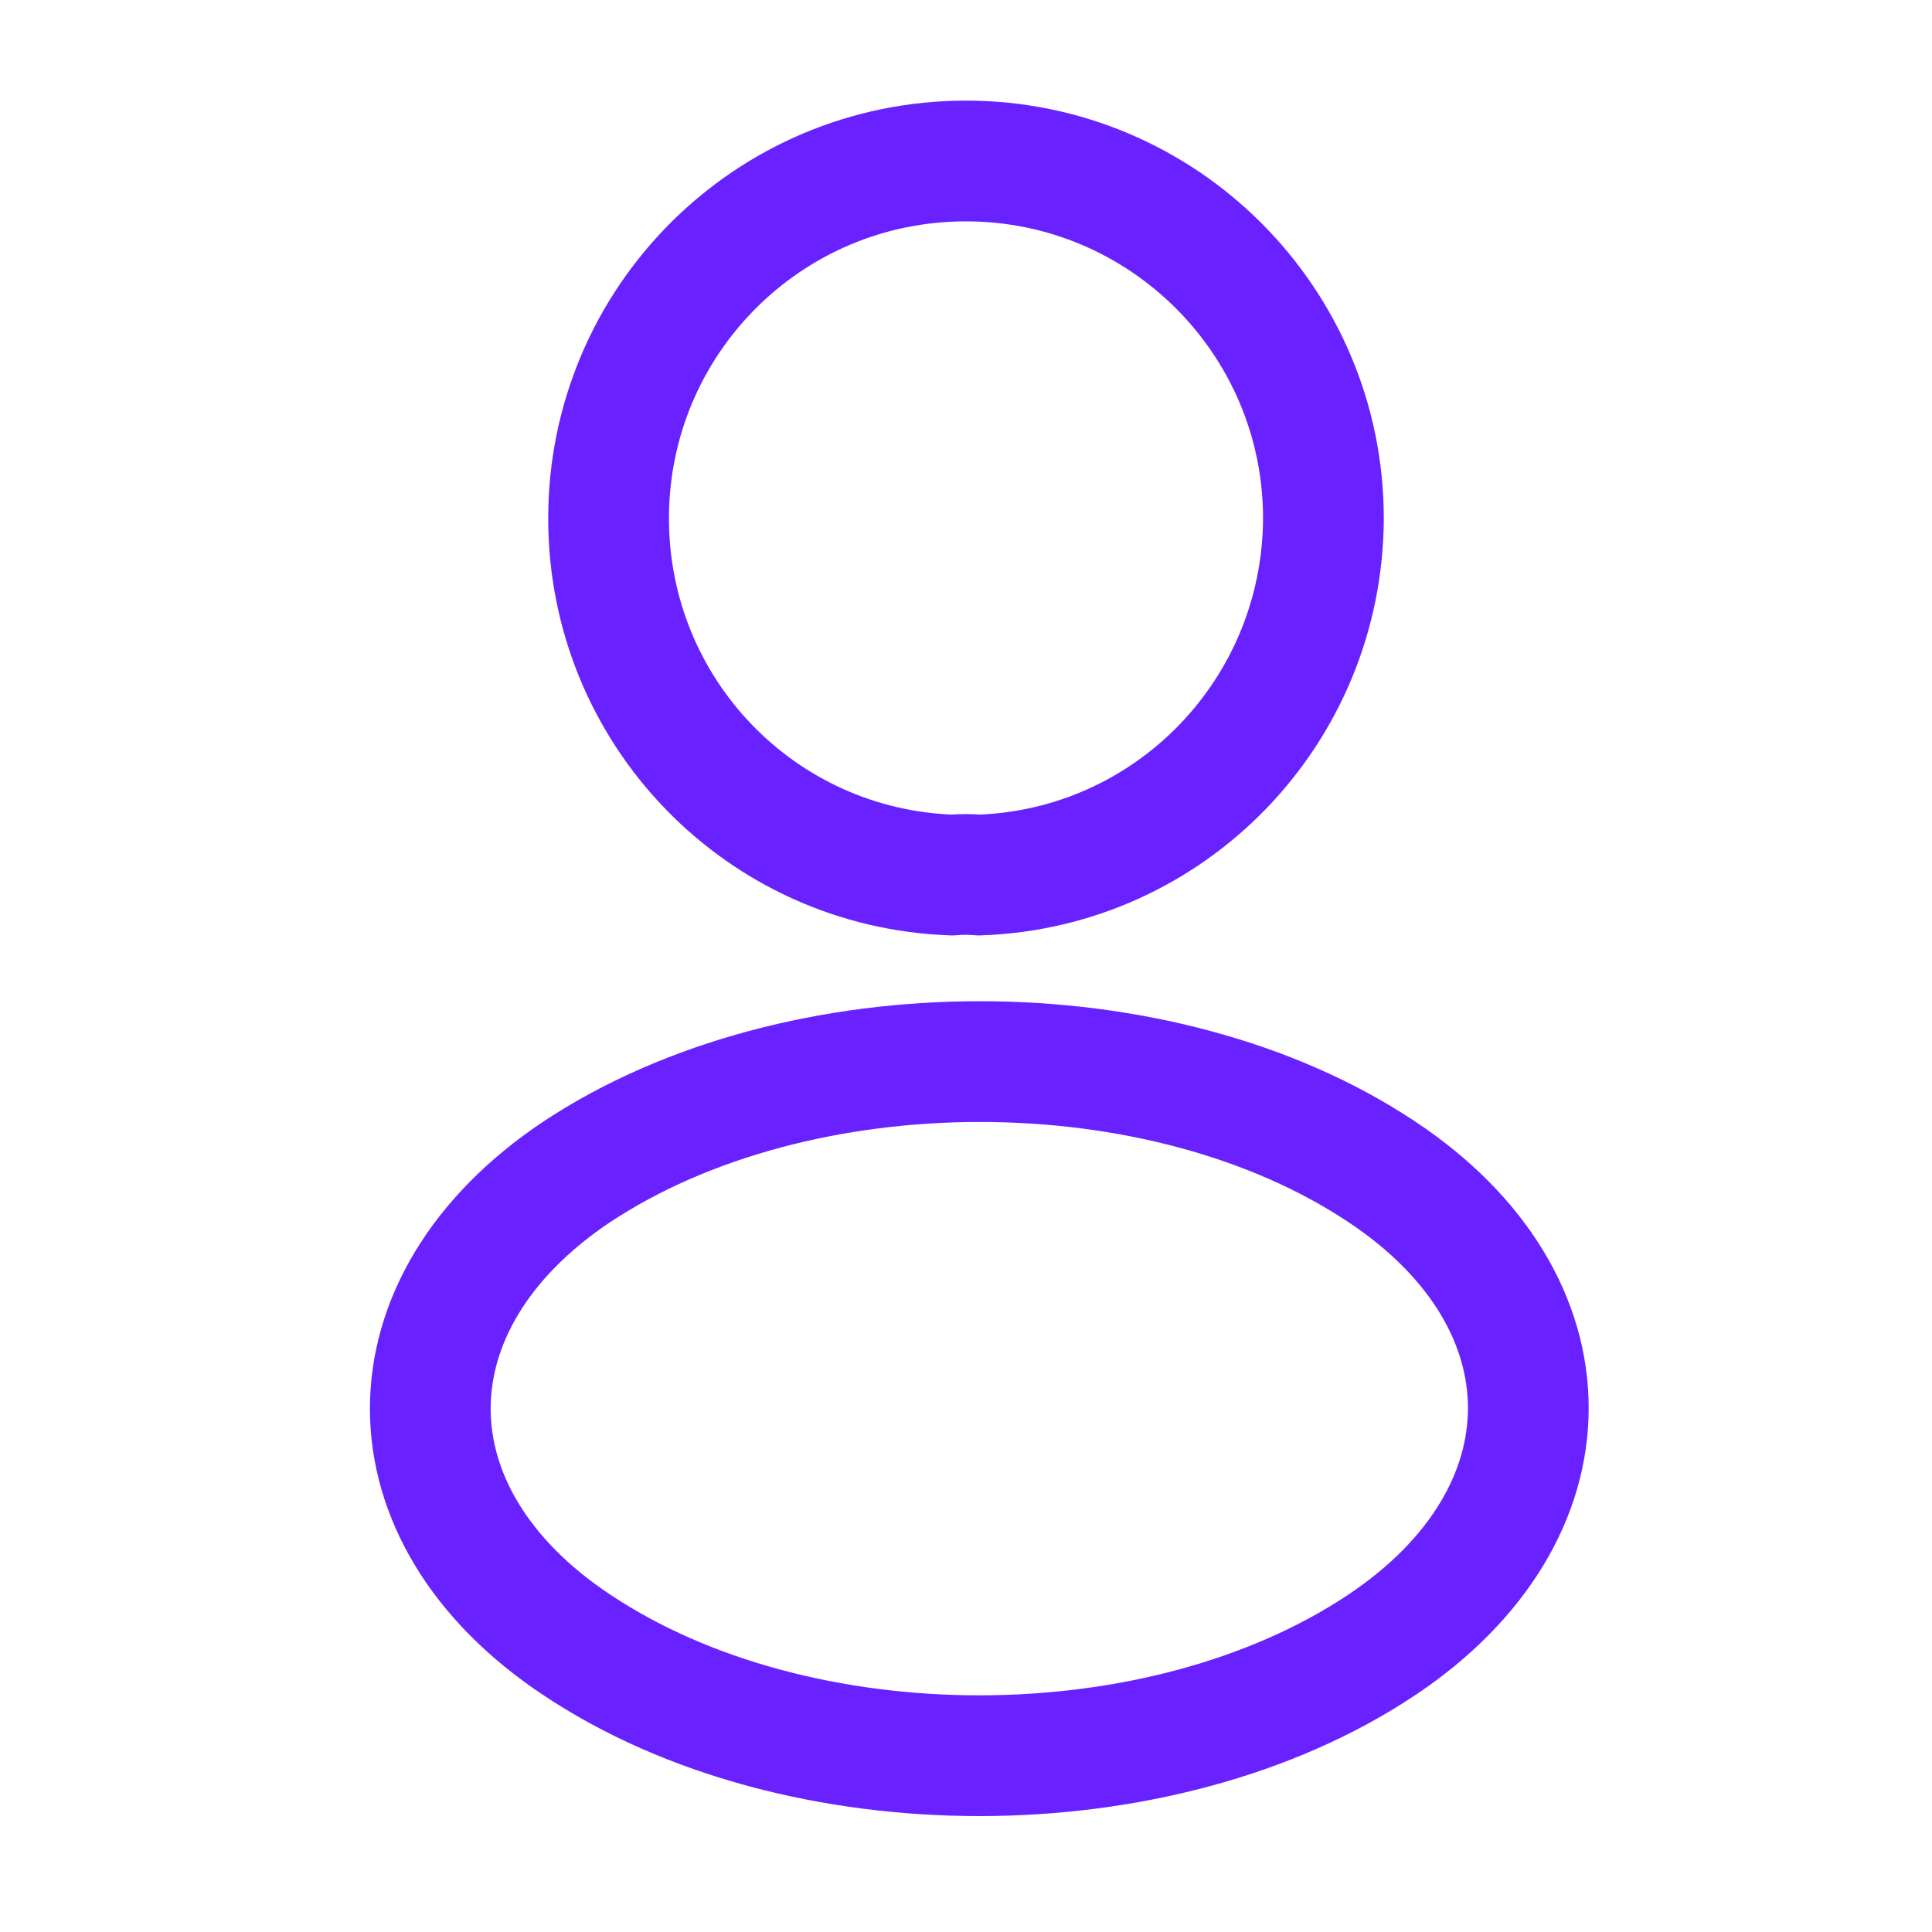
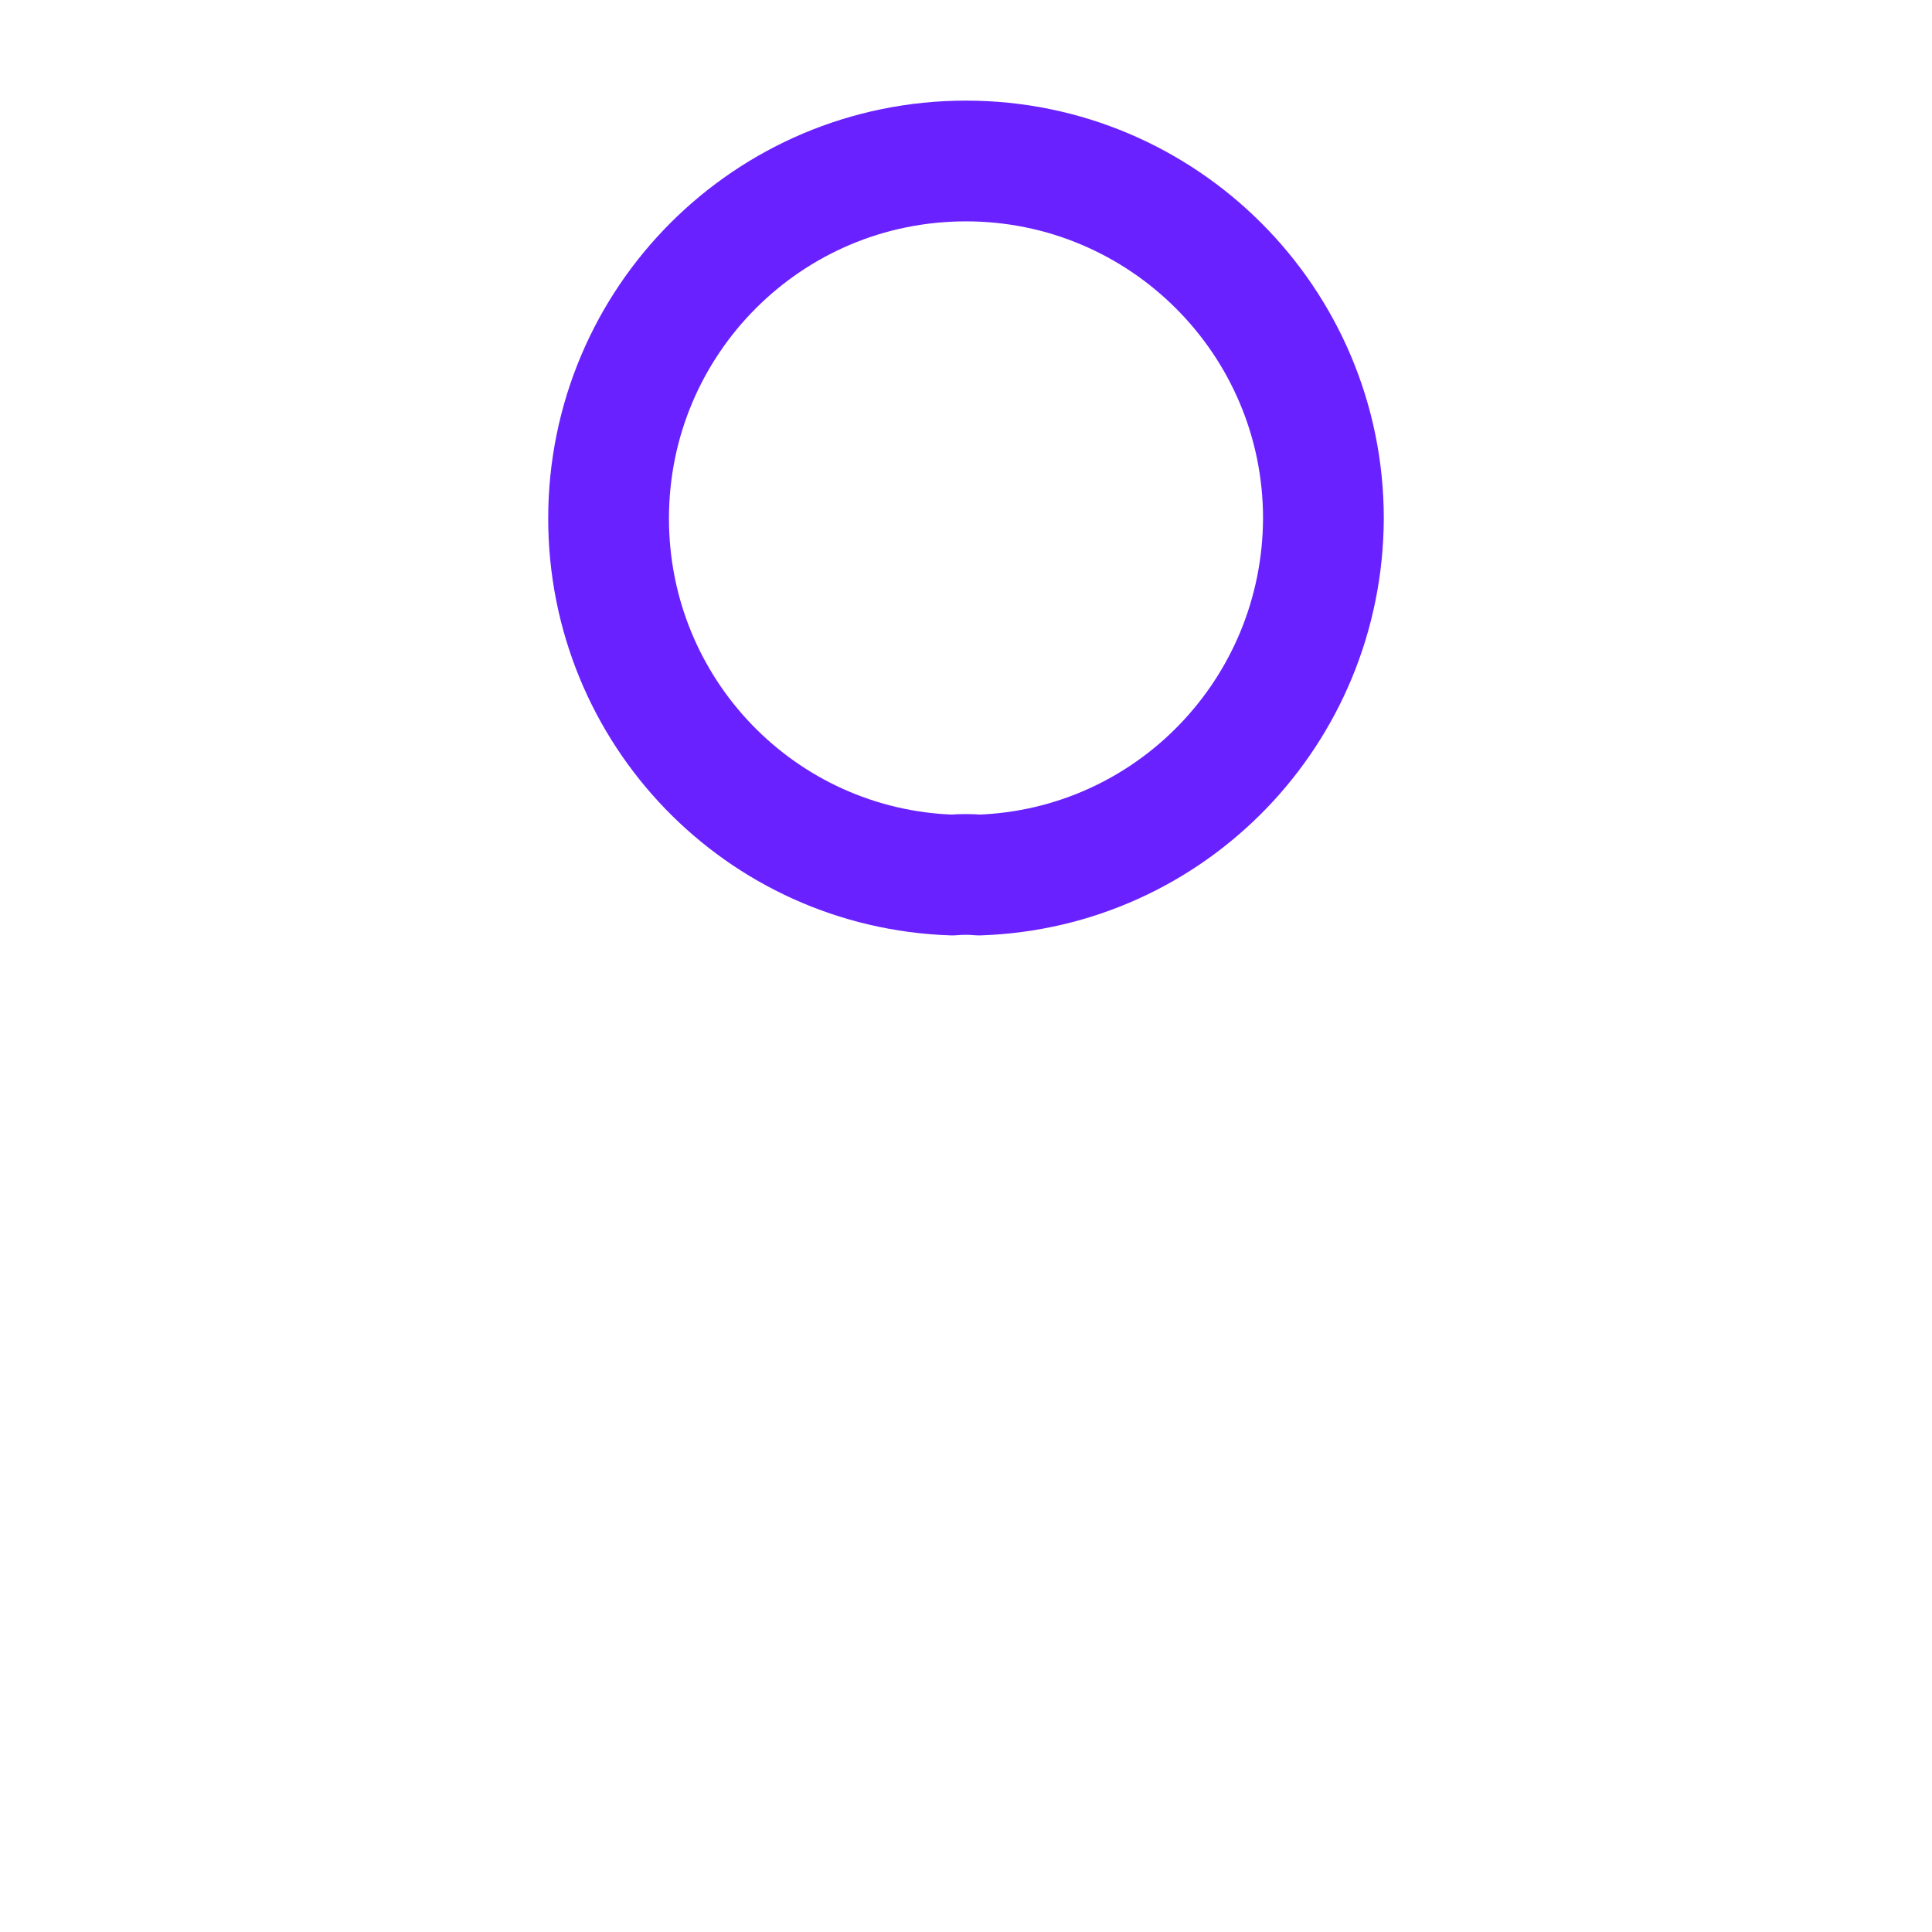
<svg xmlns="http://www.w3.org/2000/svg" width="70" height="70" viewBox="0 0 70 70" fill="none">
  <path d="M35.467 31.704C35.175 31.675 34.825 31.675 34.504 31.704C27.563 31.471 22.05 25.784 22.05 18.784C22.05 11.638 27.825 5.833 35 5.833C42.146 5.833 47.95 11.638 47.95 18.784C47.921 25.784 42.408 31.471 35.467 31.704Z" stroke="#6922FF" stroke-width="4.375" stroke-linecap="round" stroke-linejoin="round" />
-   <path d="M20.884 42.467C13.826 47.191 13.826 54.892 20.884 59.587C28.905 64.954 42.059 64.954 50.08 59.587C57.138 54.862 57.138 47.162 50.08 42.467C42.088 37.129 28.934 37.129 20.884 42.467Z" stroke="#6922FF" stroke-width="4.375" stroke-linecap="round" stroke-linejoin="round" />
</svg>